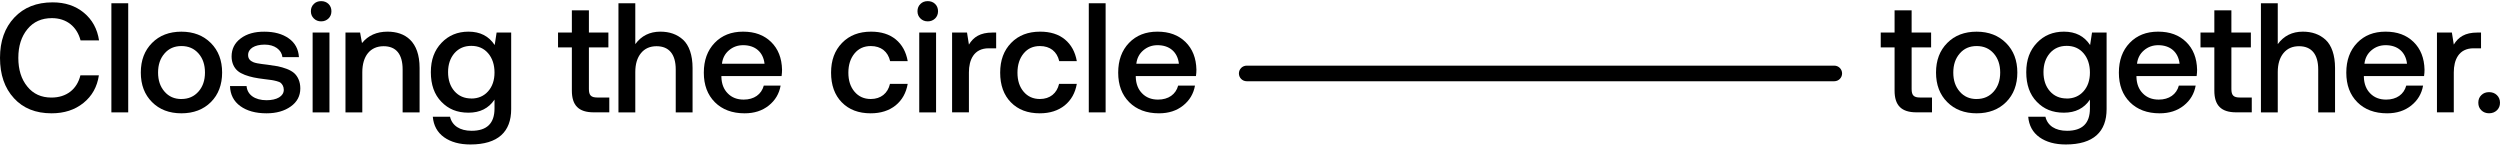
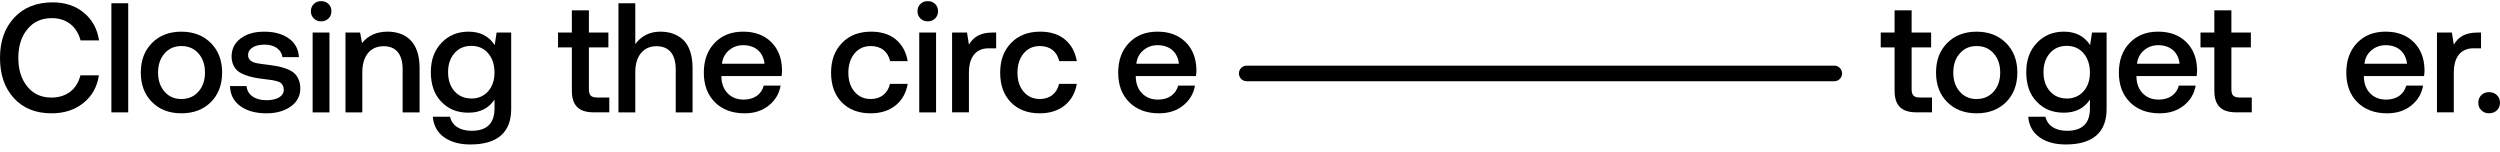
<svg xmlns="http://www.w3.org/2000/svg" width="231" height="14" viewBox="0 0 231 14" fill="none">
  <g clip-path="url(#clip0_811_422)">
    <path d="M1.287 9.07C0.429 8.143 0 6.896 0 5.344C0 3.792 0.443 2.559 1.322 1.623C2.2 0.687 3.381 0.218 4.864 0.218C6.01 0.218 6.972 0.535 7.746 1.174C8.521 1.813 8.991 2.666 9.152 3.734H7.444C7.107 2.447 6.142 1.675 4.795 1.675C3.844 1.675 3.093 2.012 2.537 2.689C1.975 3.371 1.693 4.255 1.693 5.347C1.693 6.438 1.967 7.316 2.523 7.996C3.07 8.678 3.816 9.015 4.752 9.015C6.137 9.015 7.113 8.255 7.43 6.962H9.137C8.976 8.025 8.504 8.874 7.709 9.514C6.914 10.153 5.938 10.47 4.763 10.47C3.3 10.47 2.14 10.006 1.284 9.07H1.287Z" fill="black" />
    <path d="M10.292 10.383V0.301H11.847V10.383H10.292Z" fill="black" />
    <path d="M16.766 10.47C15.64 10.47 14.733 10.124 14.045 9.43C13.356 8.742 13.011 7.835 13.011 6.703C13.011 5.571 13.356 4.664 14.05 3.967C14.739 3.27 15.646 2.927 16.763 2.927C17.88 2.927 18.788 3.279 19.484 3.976C20.181 4.673 20.524 5.585 20.524 6.703C20.524 7.82 20.178 8.742 19.49 9.43C18.802 10.118 17.886 10.47 16.763 10.47H16.766ZM16.766 9.148C17.414 9.148 17.941 8.914 18.341 8.459C18.741 8.004 18.94 7.42 18.94 6.703C18.94 5.986 18.744 5.395 18.341 4.938C17.938 4.48 17.414 4.255 16.766 4.255C16.118 4.255 15.6 4.48 15.205 4.938C14.805 5.395 14.606 5.977 14.606 6.703C14.606 7.428 14.802 8.01 15.205 8.468C15.6 8.926 16.118 9.151 16.766 9.151V9.148Z" fill="black" />
    <path d="M22.784 7.953C22.842 8.739 23.53 9.26 24.627 9.26C25.589 9.26 26.222 8.889 26.222 8.298C26.222 7.996 26.081 7.777 25.94 7.659C25.871 7.596 25.744 7.547 25.569 7.498C25.393 7.449 25.238 7.42 25.119 7.4C25.001 7.38 24.797 7.357 24.52 7.322C24.471 7.316 24.428 7.316 24.408 7.308C23.657 7.216 23.178 7.126 22.628 6.922C22.355 6.815 22.13 6.697 21.969 6.556C21.632 6.274 21.399 5.81 21.399 5.22C21.399 4.523 21.681 3.967 22.243 3.547C22.804 3.126 23.53 2.922 24.422 2.928C25.344 2.928 26.096 3.132 26.68 3.547C27.265 3.961 27.573 4.537 27.622 5.277H26.096C26.052 4.932 25.885 4.658 25.583 4.439C25.281 4.229 24.909 4.123 24.451 4.123C23.524 4.123 22.925 4.494 22.925 5.085C22.925 5.43 23.115 5.62 23.403 5.744C23.573 5.822 23.95 5.885 24.189 5.914C24.31 5.934 24.477 5.957 24.696 5.977C25.076 6.026 25.399 6.075 25.667 6.124C25.934 6.182 26.208 6.257 26.49 6.363C26.772 6.47 26.997 6.602 27.173 6.749C27.51 7.051 27.749 7.529 27.749 8.169C27.749 8.866 27.452 9.421 26.87 9.836C26.286 10.257 25.534 10.47 24.627 10.47C23.622 10.47 22.813 10.245 22.202 9.802C21.592 9.358 21.275 8.739 21.252 7.953H22.784Z" fill="black" />
    <path d="M29.673 1.974C29.399 1.974 29.175 1.882 28.999 1.707C28.818 1.531 28.726 1.312 28.726 1.038C28.726 0.765 28.818 0.54 28.999 0.365C29.175 0.189 29.399 0.105 29.673 0.105C29.947 0.105 30.171 0.189 30.355 0.365C30.531 0.54 30.623 0.765 30.623 1.038C30.623 1.312 30.531 1.531 30.355 1.707C30.174 1.882 29.947 1.974 29.673 1.974ZM28.887 10.383V3.008H30.442V10.383H28.887Z" fill="black" />
    <path d="M38.77 6.28V10.386H37.203V6.415C37.203 5.01 36.604 4.27 35.447 4.27C34.208 4.27 33.477 5.177 33.477 6.674V10.386H31.922V3.008H33.273L33.448 3.979C34.018 3.276 34.804 2.925 35.809 2.925C37.434 2.925 38.77 3.818 38.77 6.28Z" fill="black" />
    <path d="M45.883 3.008H47.233V10.081C47.233 12.163 46.033 13.349 43.464 13.349C42.465 13.349 41.658 13.125 41.031 12.681C40.406 12.232 40.06 11.598 39.991 10.784H41.581C41.771 11.607 42.488 12.085 43.576 12.085C44.99 12.085 45.693 11.397 45.693 10.026V9.203C45.151 10.012 44.351 10.412 43.288 10.412C42.226 10.412 41.431 10.075 40.786 9.407C40.132 8.739 39.81 7.826 39.81 6.671C39.81 5.517 40.141 4.647 40.794 3.959C41.448 3.27 42.278 2.925 43.291 2.925C44.368 2.925 45.169 3.339 45.71 4.163L45.886 3.011L45.883 3.008ZM43.547 9.105C44.187 9.105 44.708 8.88 45.102 8.437C45.497 7.993 45.693 7.411 45.693 6.7C45.693 5.989 45.497 5.378 45.102 4.92C44.708 4.463 44.19 4.238 43.547 4.238C42.905 4.238 42.387 4.463 41.992 4.912C41.598 5.37 41.402 5.951 41.402 6.668C41.402 7.386 41.598 7.976 41.992 8.425C42.387 8.874 42.905 9.099 43.547 9.099V9.105Z" fill="black" />
    <path d="M52.84 4.379H51.562V3.008H52.84V0.955H54.415V3.008H56.215V4.379H54.415V8.223C54.415 8.808 54.611 9.01 55.202 9.01H56.299V10.38H54.859C53.459 10.38 52.84 9.727 52.84 8.376V4.376V4.379Z" fill="black" />
    <path d="M63.115 3.671C63.671 4.183 63.993 5.09 63.993 6.28V10.386H62.438V6.415C62.438 5.015 61.819 4.27 60.667 4.27C60.057 4.27 59.579 4.48 59.227 4.909C58.876 5.338 58.701 5.922 58.701 6.66V10.386H57.145V0.301H58.701V4.077C59.262 3.311 60.037 2.925 61.013 2.925C61.862 2.925 62.554 3.164 63.115 3.671Z" fill="black" />
    <path d="M66.053 9.442C65.37 8.759 65.033 7.852 65.033 6.715C65.033 5.577 65.364 4.661 66.032 3.964C66.701 3.267 67.573 2.925 68.662 2.925C69.75 2.925 70.594 3.242 71.248 3.875C71.901 4.514 72.238 5.367 72.261 6.441C72.261 6.631 72.247 6.827 72.218 7.031H66.657V7.129C66.677 7.754 66.876 8.261 67.248 8.632C67.619 9.013 68.106 9.203 68.716 9.203C69.672 9.203 70.355 8.725 70.574 7.91H72.129C71.996 8.661 71.631 9.275 71.032 9.753C70.433 10.231 69.695 10.47 68.803 10.47C67.651 10.47 66.735 10.124 66.053 9.444V9.442ZM70.643 5.891C70.522 4.802 69.77 4.175 68.673 4.175C68.166 4.175 67.731 4.33 67.357 4.647C66.983 4.964 66.767 5.378 66.709 5.891H70.64H70.643Z" fill="black" />
    <path d="M77.782 9.456C77.122 8.782 76.791 7.866 76.791 6.715C76.791 5.563 77.128 4.661 77.805 3.964C78.481 3.267 79.371 2.925 80.492 2.925C81.427 2.925 82.185 3.164 82.769 3.642C83.354 4.126 83.72 4.794 83.872 5.646H82.248C82.044 4.768 81.41 4.255 80.463 4.255C79.838 4.255 79.337 4.48 78.959 4.938C78.582 5.396 78.389 5.986 78.389 6.717C78.389 7.449 78.579 8.025 78.959 8.474C79.34 8.923 79.838 9.148 80.463 9.148C81.399 9.148 82.038 8.612 82.234 7.748H83.872C83.725 8.592 83.351 9.252 82.755 9.738C82.15 10.222 81.384 10.47 80.448 10.47C79.331 10.47 78.444 10.133 77.784 9.456H77.782Z" fill="black" />
    <path d="M85.724 1.974C85.45 1.974 85.226 1.882 85.05 1.707C84.868 1.531 84.776 1.312 84.776 1.038C84.776 0.765 84.868 0.54 85.05 0.365C85.226 0.189 85.45 0.105 85.724 0.105C85.997 0.105 86.222 0.189 86.406 0.365C86.582 0.54 86.674 0.765 86.674 1.038C86.674 1.312 86.582 1.531 86.406 1.707C86.225 1.882 85.997 1.974 85.724 1.974ZM84.938 10.383V3.008H86.493V10.383H84.938Z" fill="black" />
    <path d="M92.045 3.008V4.463H91.356C89.977 4.463 89.528 5.545 89.528 6.683V10.38H87.973V3.008H89.352L89.528 4.12C89.948 3.423 90.576 3.008 91.699 3.008H92.045Z" fill="black" />
    <path d="M93.407 9.456C92.747 8.782 92.416 7.866 92.416 6.715C92.416 5.563 92.753 4.661 93.43 3.964C94.106 3.267 94.996 2.925 96.117 2.925C97.052 2.925 97.81 3.164 98.394 3.642C98.979 4.126 99.345 4.794 99.497 5.646H97.873C97.669 4.768 97.035 4.255 96.088 4.255C95.463 4.255 94.962 4.48 94.584 4.938C94.207 5.396 94.014 5.986 94.014 6.717C94.014 7.449 94.204 8.025 94.584 8.474C94.965 8.923 95.463 9.148 96.088 9.148C97.024 9.148 97.663 8.612 97.859 7.748H99.497C99.35 8.592 98.976 9.252 98.38 9.738C97.775 10.222 97.009 10.47 96.073 10.47C94.956 10.47 94.069 10.133 93.409 9.456H93.407Z" fill="black" />
-     <path d="M100.604 10.383V0.301H102.159V10.383H100.604Z" fill="black" />
    <path d="M104.341 9.442C103.658 8.759 103.321 7.852 103.321 6.715C103.321 5.577 103.652 4.661 104.321 3.964C104.989 3.267 105.861 2.925 106.95 2.925C108.038 2.925 108.882 3.242 109.536 3.875C110.189 4.514 110.526 5.367 110.549 6.441C110.549 6.631 110.535 6.827 110.506 7.031H104.945V7.129C104.966 7.754 105.164 8.261 105.536 8.632C105.907 9.013 106.394 9.203 107.004 9.203C107.961 9.203 108.643 8.725 108.862 7.91H110.417C110.284 8.661 109.919 9.275 109.32 9.753C108.721 10.231 107.984 10.47 107.091 10.47C105.939 10.47 105.023 10.124 104.341 9.444V9.442ZM108.931 5.891C108.81 4.802 108.058 4.175 106.961 4.175C106.454 4.175 106.02 4.33 105.645 4.647C105.271 4.964 105.055 5.378 104.997 5.891H108.928H108.931Z" fill="black" />
    <path d="M169.489 7.506H115.195C114.797 7.506 114.475 7.184 114.475 6.786C114.475 6.389 114.797 6.066 115.195 6.066H169.489C169.886 6.066 170.209 6.389 170.209 6.786C170.209 7.184 169.886 7.506 169.489 7.506Z" fill="black" />
    <path d="M175.059 4.379H173.78V3.008H175.059V0.955H176.634V3.008H178.434V4.379H176.634V8.223C176.634 8.808 176.83 9.01 177.42 9.01H178.517V10.38H177.078C175.678 10.38 175.059 9.727 175.059 8.376V4.376V4.379Z" fill="black" />
    <path d="M182.644 10.47C181.518 10.47 180.611 10.124 179.922 9.43C179.234 8.742 178.889 7.835 178.889 6.703C178.889 5.571 179.234 4.664 179.928 3.967C180.617 3.27 181.524 2.927 182.641 2.927C183.758 2.927 184.665 3.279 185.362 3.976C186.059 4.673 186.402 5.585 186.402 6.703C186.402 7.82 186.056 8.742 185.368 9.43C184.68 10.118 183.764 10.47 182.641 10.47H182.644ZM182.644 9.148C183.292 9.148 183.819 8.914 184.219 8.459C184.619 8.004 184.818 7.42 184.818 6.703C184.818 5.986 184.622 5.395 184.219 4.938C183.816 4.48 183.292 4.255 182.644 4.255C181.996 4.255 181.478 4.48 181.083 4.938C180.683 5.395 180.484 5.977 180.484 6.703C180.484 7.428 180.68 8.01 181.083 8.468C181.478 8.926 181.996 9.151 182.644 9.151V9.148Z" fill="black" />
    <path d="M193.299 3.008H194.65V10.081C194.65 12.163 193.449 13.349 190.88 13.349C189.881 13.349 189.074 13.125 188.447 12.681C187.822 12.232 187.476 11.598 187.407 10.784H188.997C189.187 11.607 189.904 12.085 190.992 12.085C192.406 12.085 193.109 11.397 193.109 10.026V9.203C192.567 10.012 191.767 10.412 190.704 10.412C189.642 10.412 188.847 10.075 188.202 9.407C187.548 8.739 187.226 7.826 187.226 6.671C187.226 5.517 187.557 4.647 188.21 3.959C188.864 3.27 189.694 2.925 190.707 2.925C191.784 2.925 192.585 3.339 193.126 4.163L193.302 3.011L193.299 3.008ZM190.963 9.105C191.603 9.105 192.124 8.88 192.519 8.437C192.913 7.993 193.109 7.411 193.109 6.7C193.109 5.989 192.913 5.378 192.519 4.92C192.124 4.463 191.606 4.238 190.963 4.238C190.321 4.238 189.803 4.463 189.408 4.912C189.014 5.37 188.818 5.951 188.818 6.668C188.818 7.386 189.014 7.976 189.408 8.425C189.803 8.874 190.321 9.099 190.963 9.099V9.105Z" fill="black" />
    <path d="M196.804 9.442C196.121 8.759 195.784 7.852 195.784 6.715C195.784 5.577 196.115 4.661 196.783 3.964C197.452 3.267 198.324 2.925 199.413 2.925C200.501 2.925 201.345 3.242 201.999 3.875C202.652 4.514 202.989 5.367 203.012 6.441C203.012 6.631 202.998 6.827 202.969 7.031H197.408V7.129C197.429 7.754 197.627 8.261 197.999 8.632C198.37 9.013 198.857 9.203 199.467 9.203C200.423 9.203 201.106 8.725 201.325 7.91H202.88C202.747 8.661 202.382 9.275 201.783 9.753C201.184 10.231 200.446 10.47 199.554 10.47C198.402 10.47 197.486 10.124 196.804 9.444V9.442ZM201.394 5.891C201.273 4.802 200.521 4.175 199.424 4.175C198.917 4.175 198.482 4.33 198.108 4.647C197.734 4.964 197.518 5.378 197.46 5.891H201.391H201.394Z" fill="black" />
    <path d="M204.605 4.379H203.326V3.008H204.605V0.955H206.18V3.008H207.98V4.379H206.18V8.223C206.18 8.808 206.376 9.01 206.966 9.01H208.063V10.38H206.623C205.224 10.38 204.605 9.727 204.605 8.376V4.376V4.379Z" fill="black" />
-     <path d="M214.88 3.671C215.436 4.183 215.758 5.09 215.758 6.28V10.386H214.203V6.415C214.203 5.015 213.584 4.27 212.432 4.27C211.822 4.27 211.344 4.48 210.992 4.909C210.641 5.338 210.465 5.922 210.465 6.66V10.386H208.91V0.301H210.465V4.077C211.027 3.311 211.801 2.925 212.778 2.925C213.627 2.925 214.318 3.164 214.88 3.671Z" fill="black" />
-     <path d="M217.817 9.442C217.135 8.759 216.798 7.852 216.798 6.715C216.798 5.577 217.129 4.661 217.797 3.964C218.465 3.267 219.338 2.925 220.426 2.925C221.515 2.925 222.359 3.242 223.012 3.875C223.666 4.514 224.003 5.367 224.026 6.441C224.026 6.631 224.012 6.827 223.983 7.031H218.422V7.129C218.442 7.754 218.641 8.261 219.012 8.632C219.384 9.013 219.871 9.203 220.481 9.203C221.437 9.203 222.12 8.725 222.338 7.91H223.893C223.761 8.661 223.395 9.275 222.796 9.753C222.197 10.231 221.46 10.47 220.567 10.47C219.416 10.47 218.5 10.124 217.817 9.444V9.442ZM222.408 5.891C222.287 4.802 221.535 4.175 220.438 4.175C219.931 4.175 219.496 4.33 219.122 4.647C218.747 4.964 218.531 5.378 218.474 5.891H222.405H222.408Z" fill="black" />
+     <path d="M217.817 9.442C217.135 8.759 216.798 7.852 216.798 6.715C216.798 5.577 217.129 4.661 217.797 3.964C218.465 3.267 219.338 2.925 220.426 2.925C221.515 2.925 222.359 3.242 223.012 3.875C223.666 4.514 224.003 5.367 224.026 6.441C224.026 6.631 224.012 6.827 223.983 7.031H218.422V7.129C218.442 7.754 218.641 8.261 219.012 8.632C219.384 9.013 219.871 9.203 220.481 9.203C221.437 9.203 222.12 8.725 222.338 7.91H223.893C223.761 8.661 223.395 9.275 222.796 9.753C222.197 10.231 221.46 10.47 220.567 10.47C219.416 10.47 218.5 10.124 217.817 9.444V9.442ZM222.408 5.891C222.287 4.802 221.535 4.175 220.438 4.175C219.931 4.175 219.496 4.33 219.122 4.647C218.747 4.964 218.531 5.378 218.474 5.891H222.405H222.408" fill="black" />
    <path d="M229.247 3.008V4.463H228.558C227.179 4.463 226.73 5.545 226.73 6.683V10.38H225.175V3.008H226.554L226.73 4.12C227.15 3.423 227.778 3.008 228.901 3.008H229.247Z" fill="black" />
    <path d="M228.996 9.49C228.996 9.202 229.088 8.969 229.278 8.788C229.46 8.606 229.699 8.514 229.99 8.514C230.28 8.514 230.525 8.606 230.712 8.788C230.9 8.969 231 9.202 231 9.49C231 9.778 230.902 10.012 230.712 10.193C230.522 10.374 230.278 10.467 229.99 10.467C229.702 10.467 229.463 10.374 229.278 10.193C229.088 10.012 228.996 9.778 228.996 9.49Z" fill="black" />
  </g>
  <defs>
    <clipPath id="clip0_811_422">
      <rect width="231" height="13.247" fill="white" transform="translate(0 0.105)" />
    </clipPath>
  </defs>
</svg>